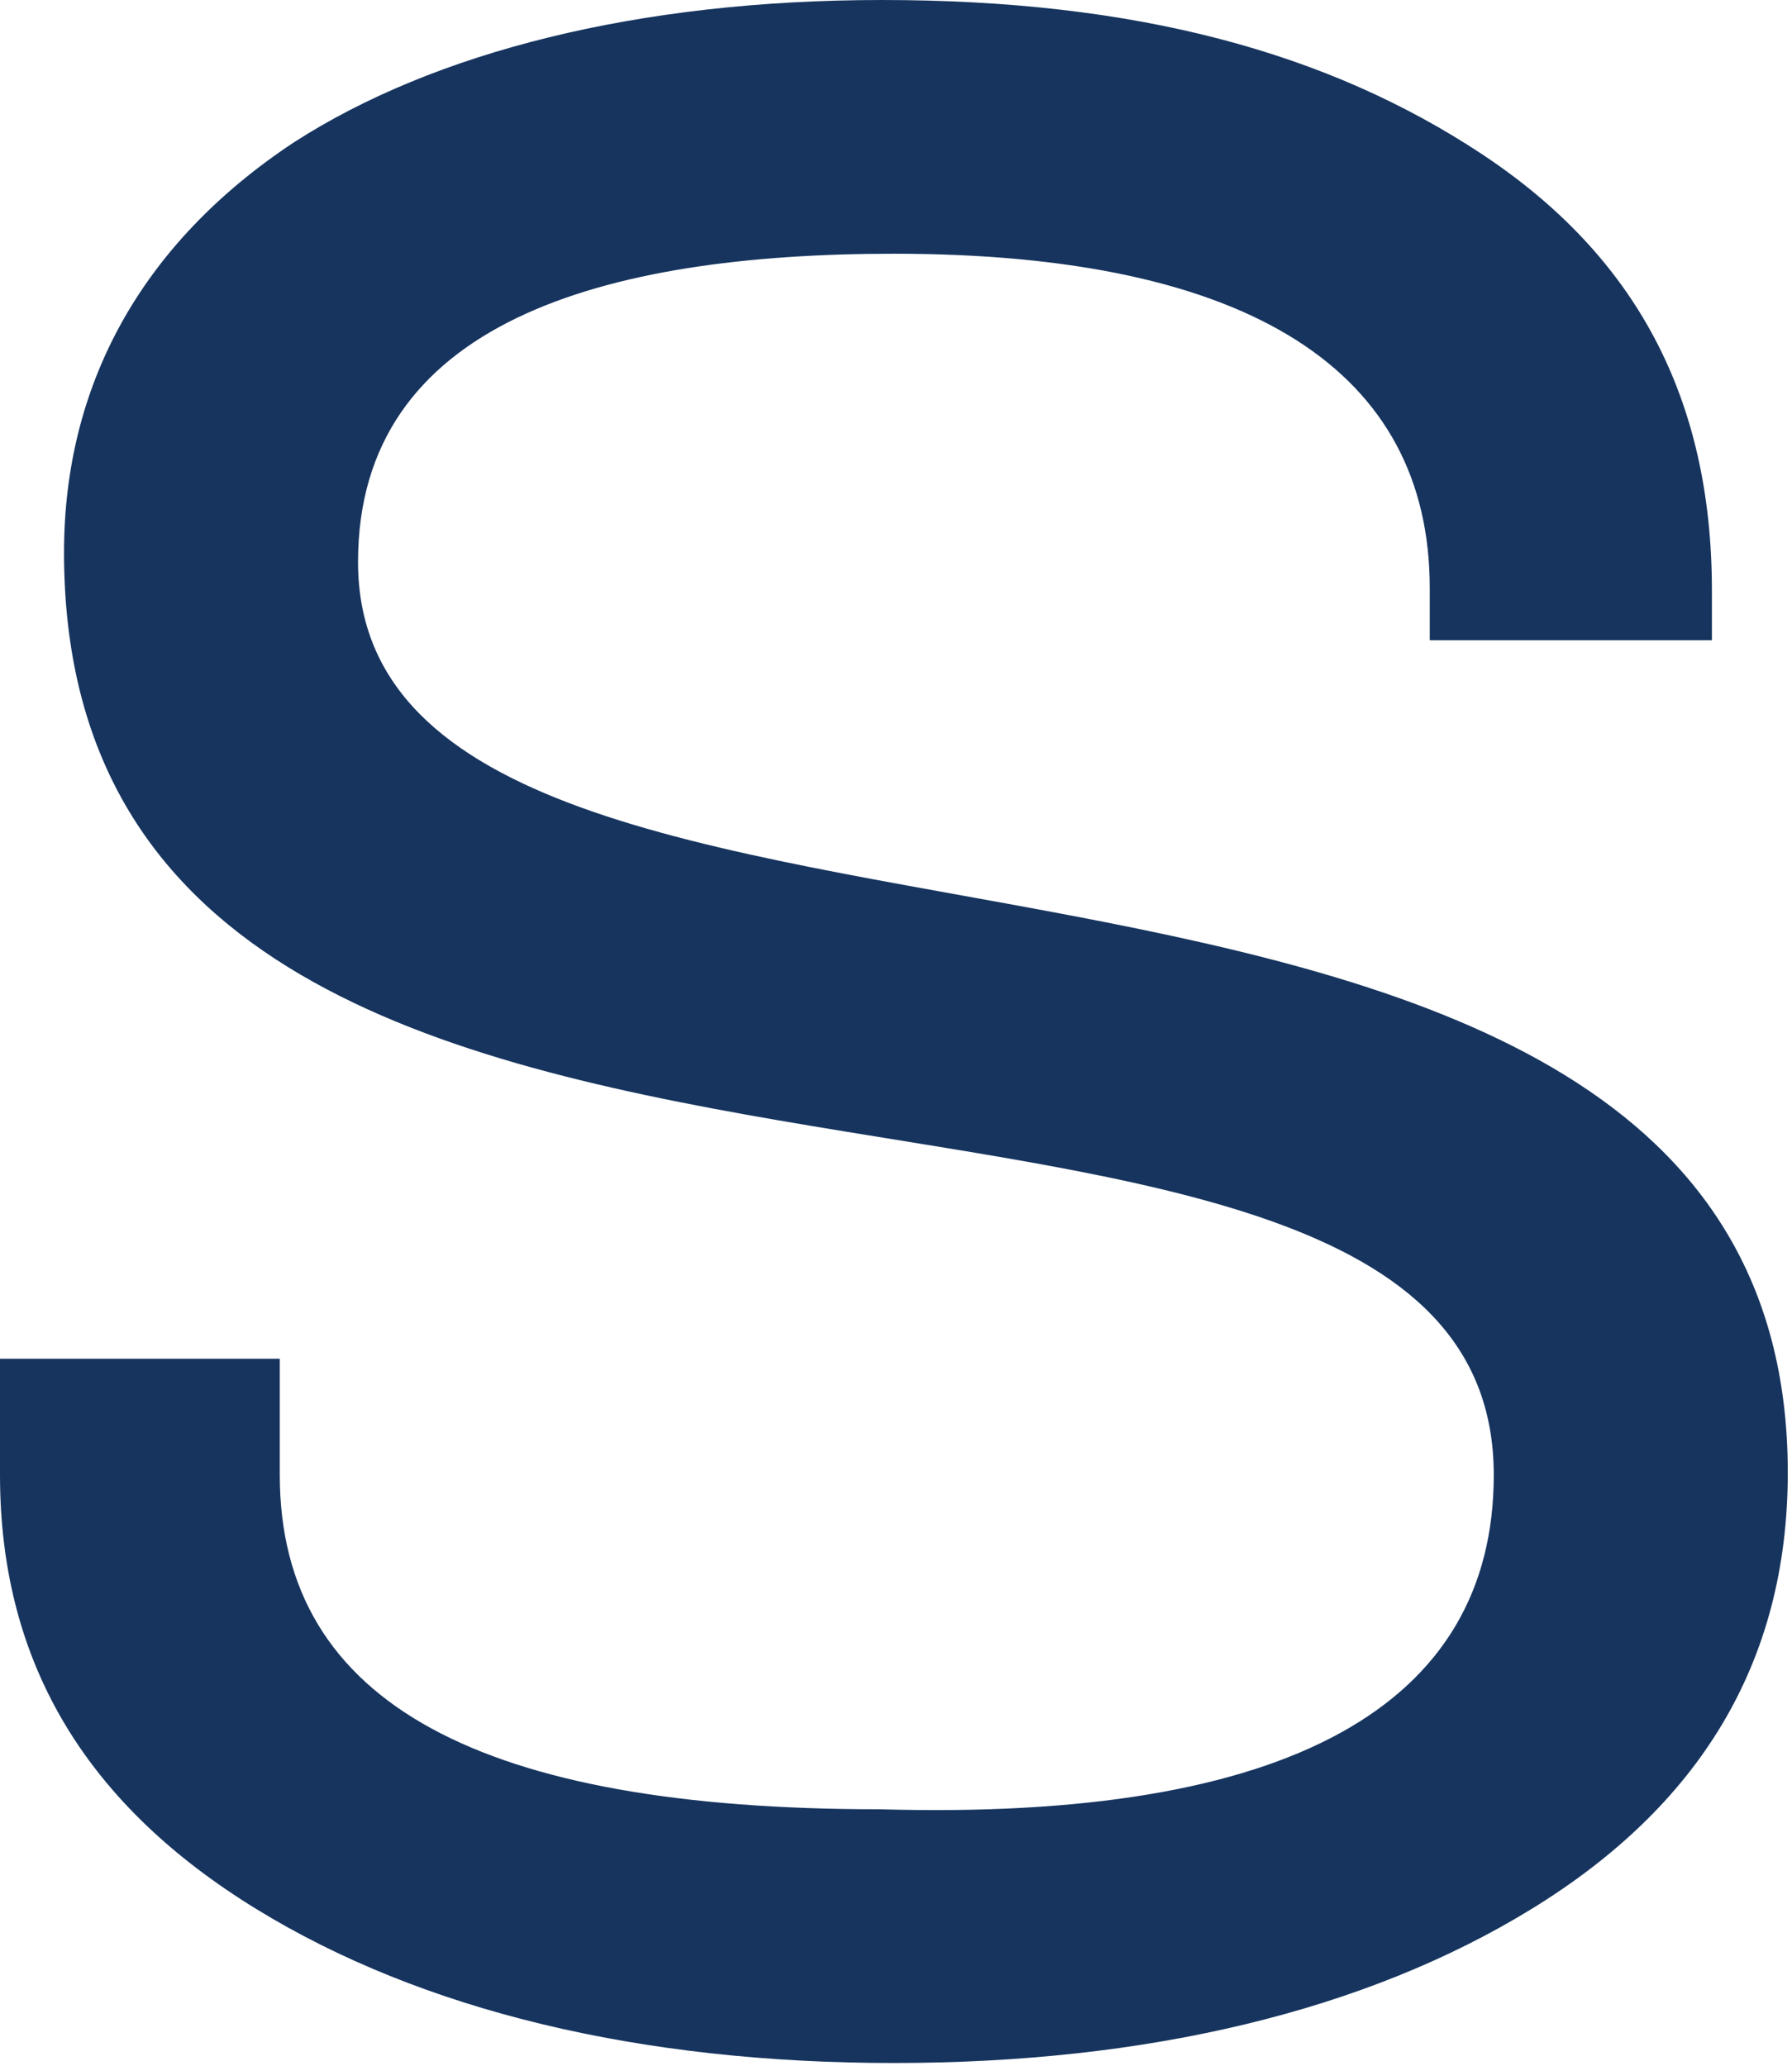
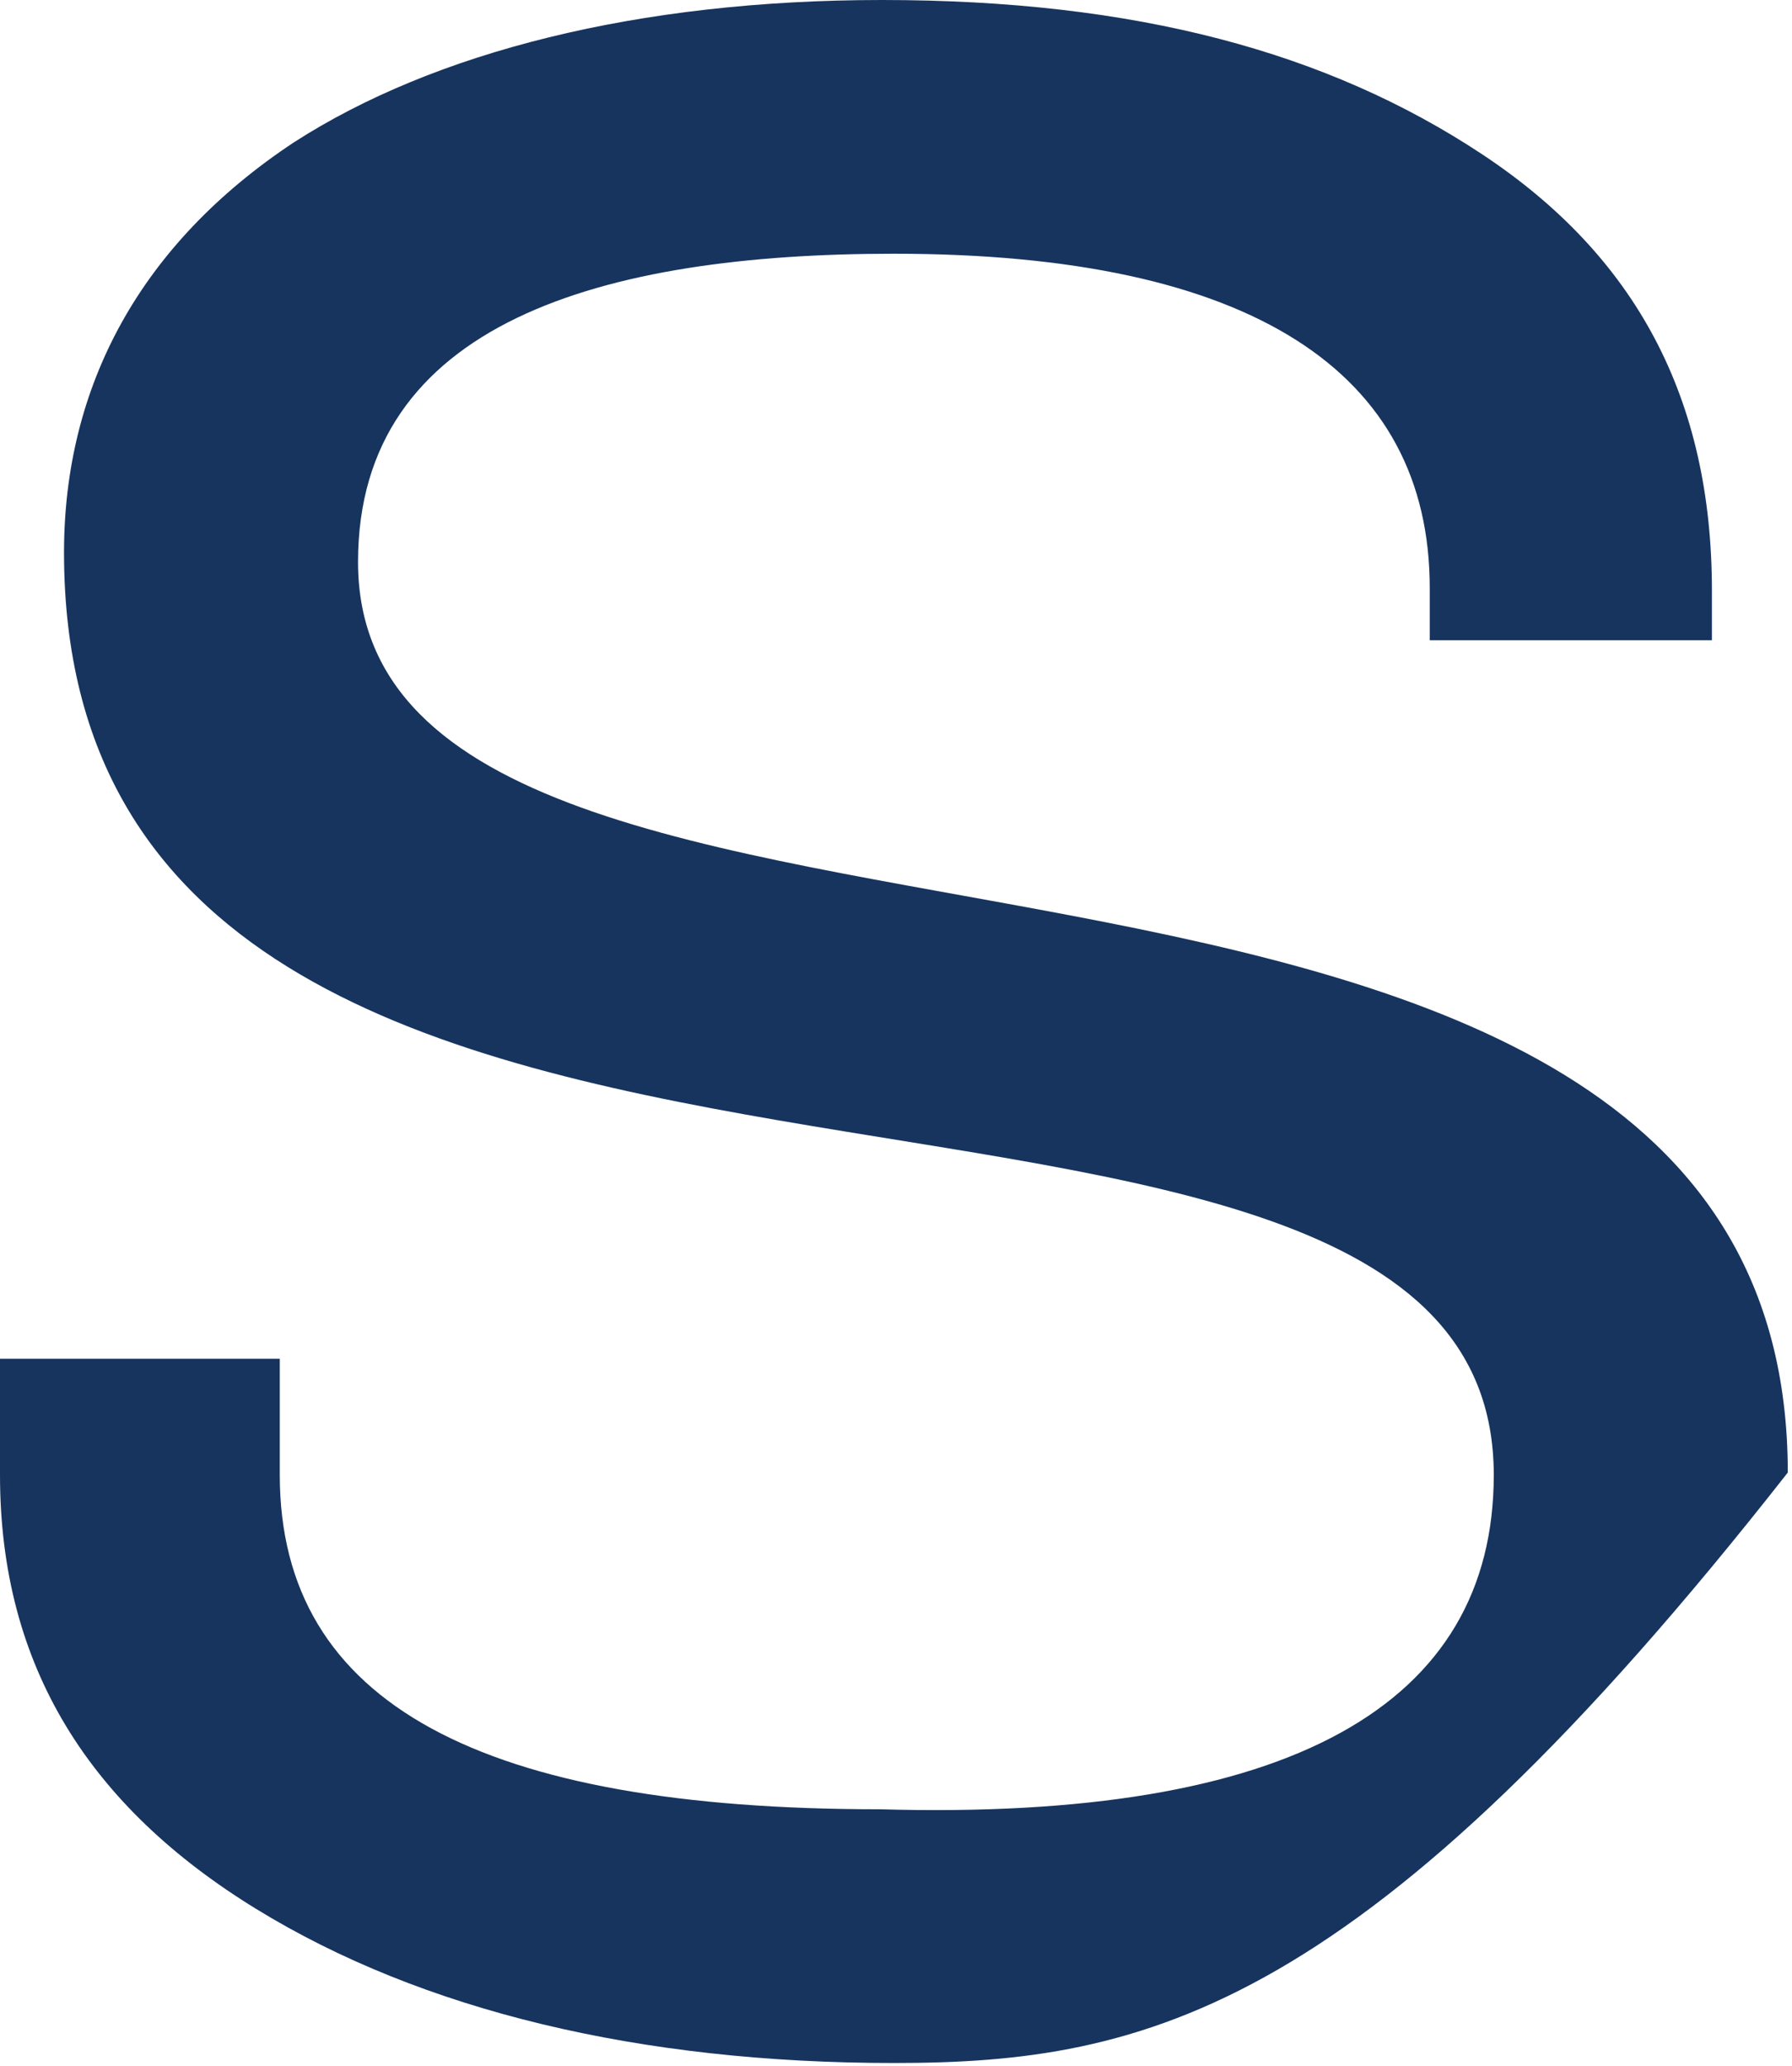
<svg xmlns="http://www.w3.org/2000/svg" width="262" height="302" viewBox="0 0 262 302" fill="none">
-   <path d="M218.397 215.623C218.397 137.625 9.36 200.37 9.36 80.772C9.36 56.506 20.453 35.706 42.986 20.8C63.439 7.627 93.252 0 128.958 0C166.051 0 194.13 7.627 216.663 22.533C239.196 37.439 250.29 58.239 250.29 86.319V93.599H209.037V85.972C209.037 54.426 183.037 37.093 130.691 37.093C88.052 37.093 52.346 47.146 52.346 82.159C52.346 155.651 261.383 102.265 261.383 215.277C261.383 243.356 248.21 264.156 223.943 279.063C199.677 293.969 167.784 301.596 130.691 301.596C93.599 301.596 61.706 293.969 37.44 279.063C13.173 264.156 0 243.703 0 215.623V198.637H40.906V215.623C40.906 249.25 70.719 264.503 128.611 264.503C188.584 266.236 218.397 249.25 218.397 215.623Z" fill="#16345E" />
+   <path d="M218.397 215.623C218.397 137.625 9.36 200.37 9.36 80.772C9.36 56.506 20.453 35.706 42.986 20.8C63.439 7.627 93.252 0 128.958 0C166.051 0 194.13 7.627 216.663 22.533C239.196 37.439 250.29 58.239 250.29 86.319V93.599H209.037V85.972C209.037 54.426 183.037 37.093 130.691 37.093C88.052 37.093 52.346 47.146 52.346 82.159C52.346 155.651 261.383 102.265 261.383 215.277C199.677 293.969 167.784 301.596 130.691 301.596C93.599 301.596 61.706 293.969 37.44 279.063C13.173 264.156 0 243.703 0 215.623V198.637H40.906V215.623C40.906 249.25 70.719 264.503 128.611 264.503C188.584 266.236 218.397 249.25 218.397 215.623Z" fill="#16345E" />
</svg>